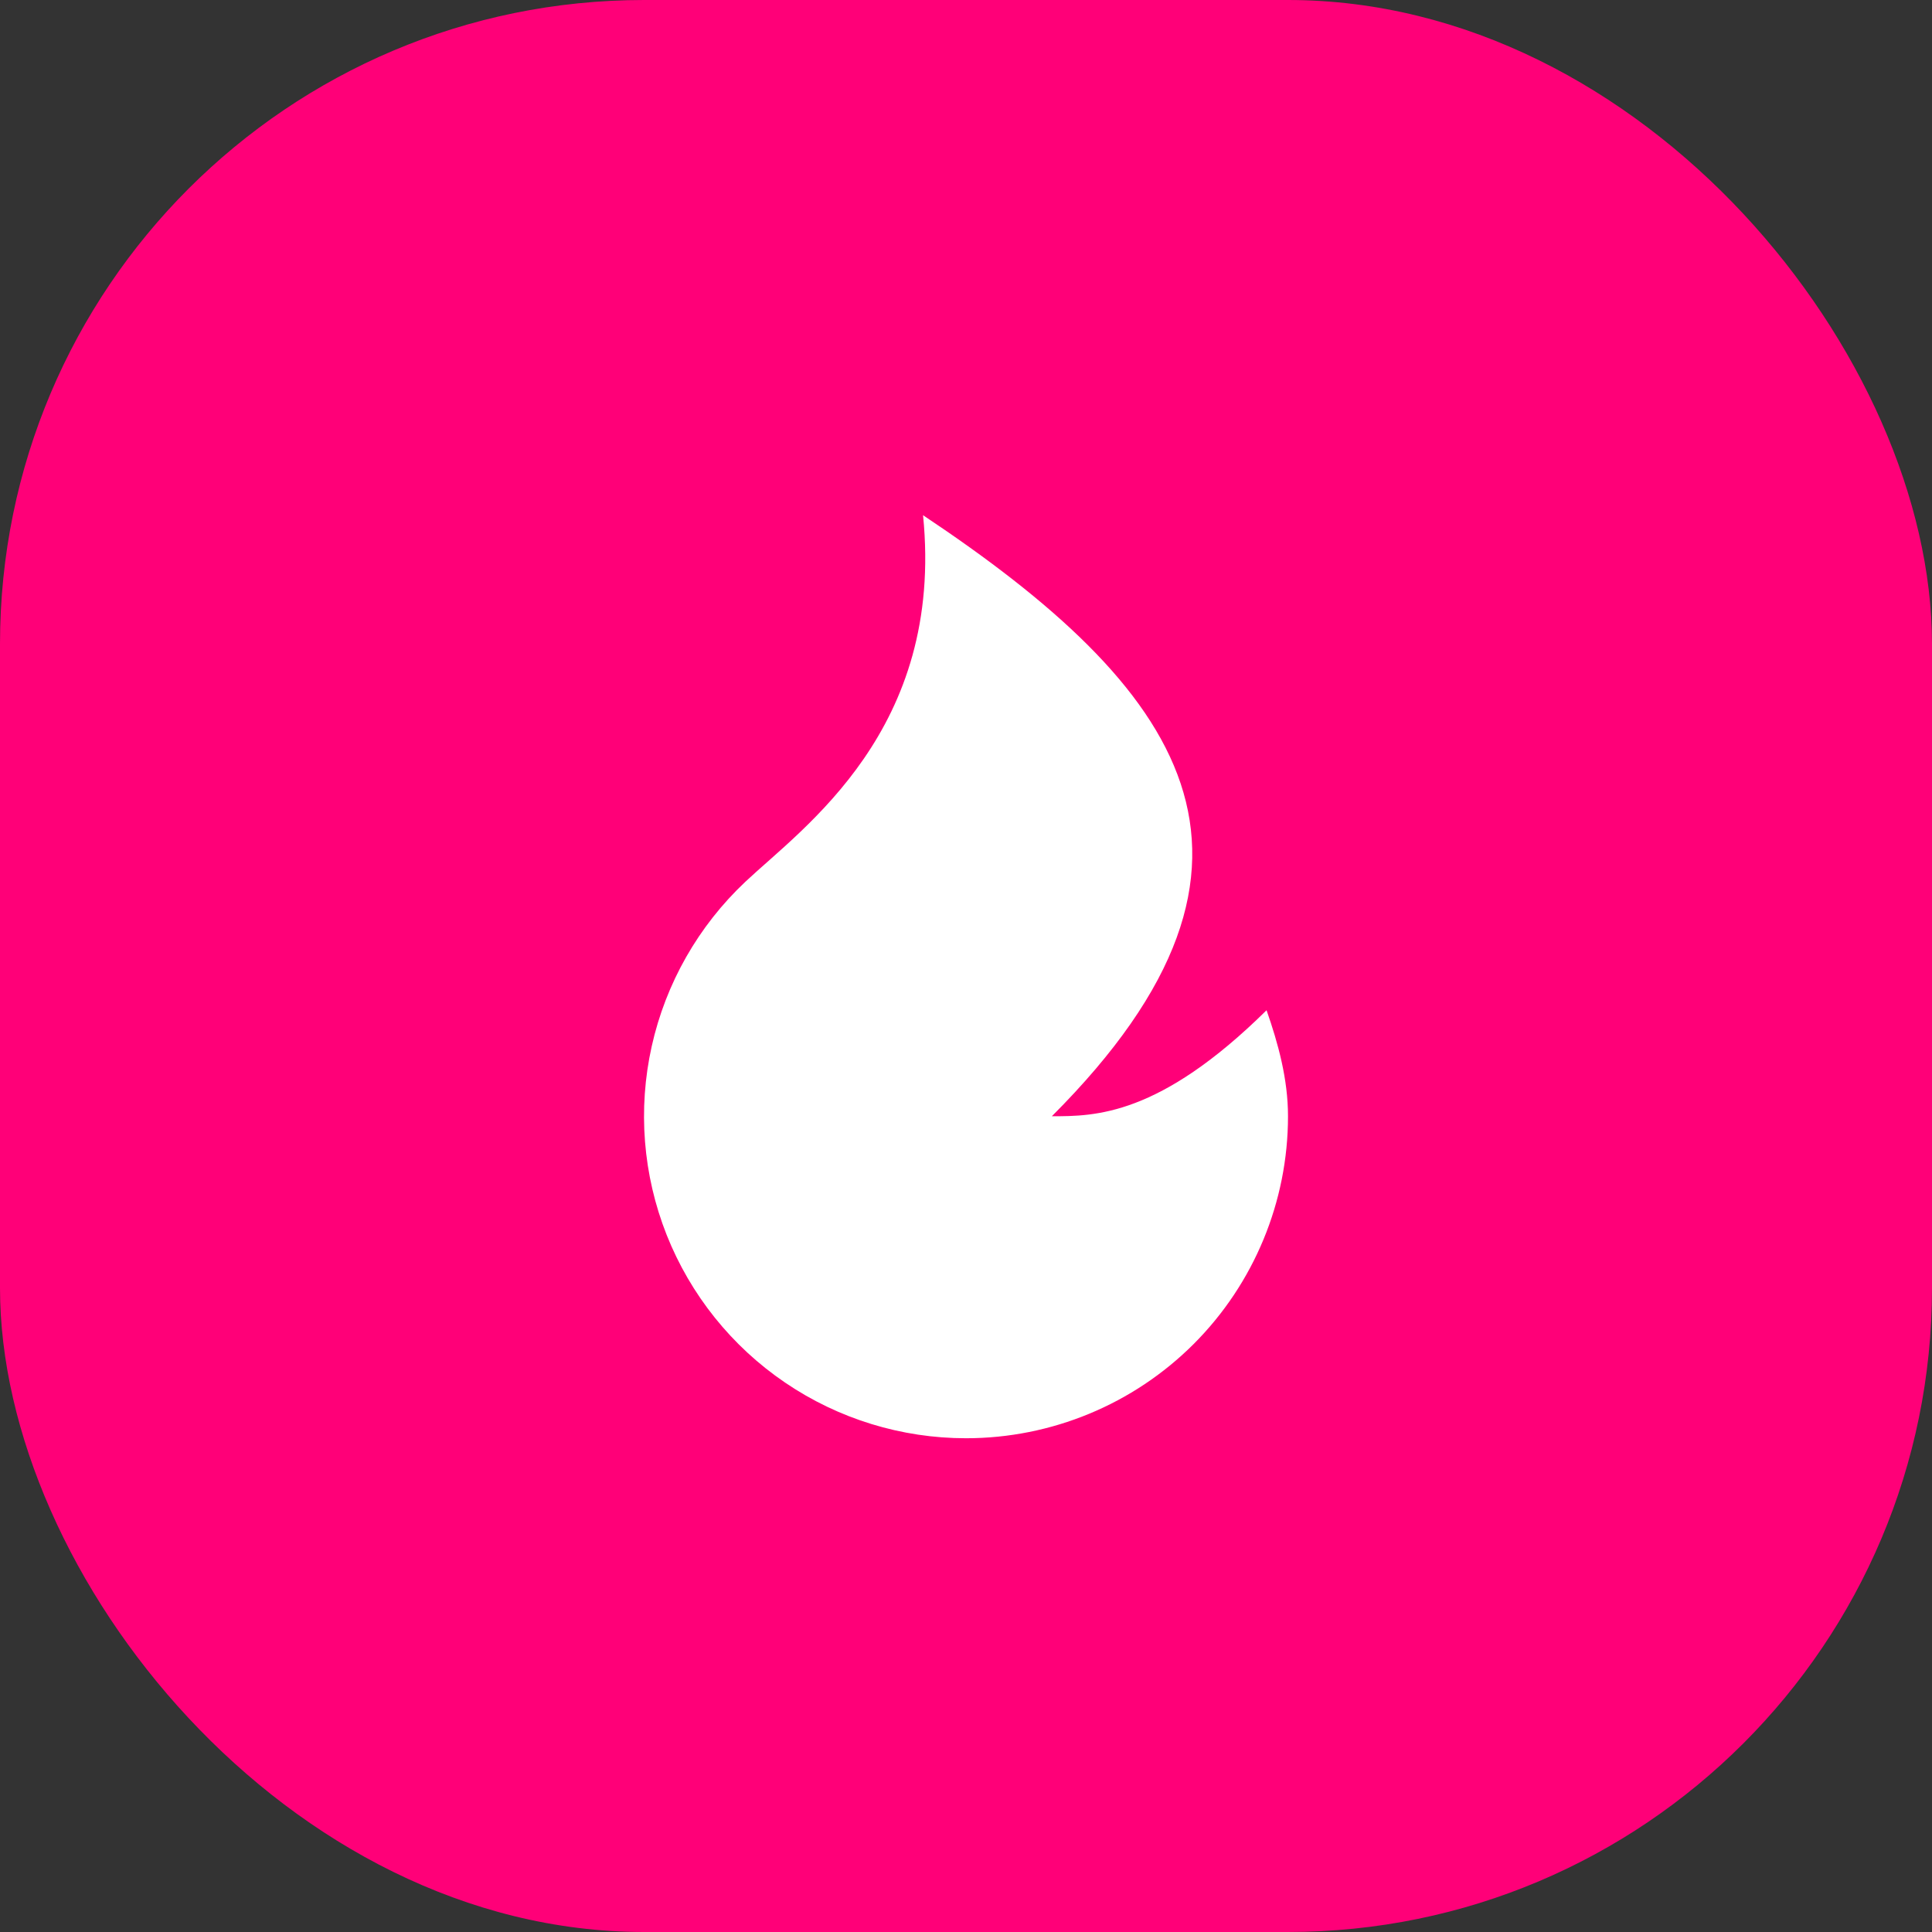
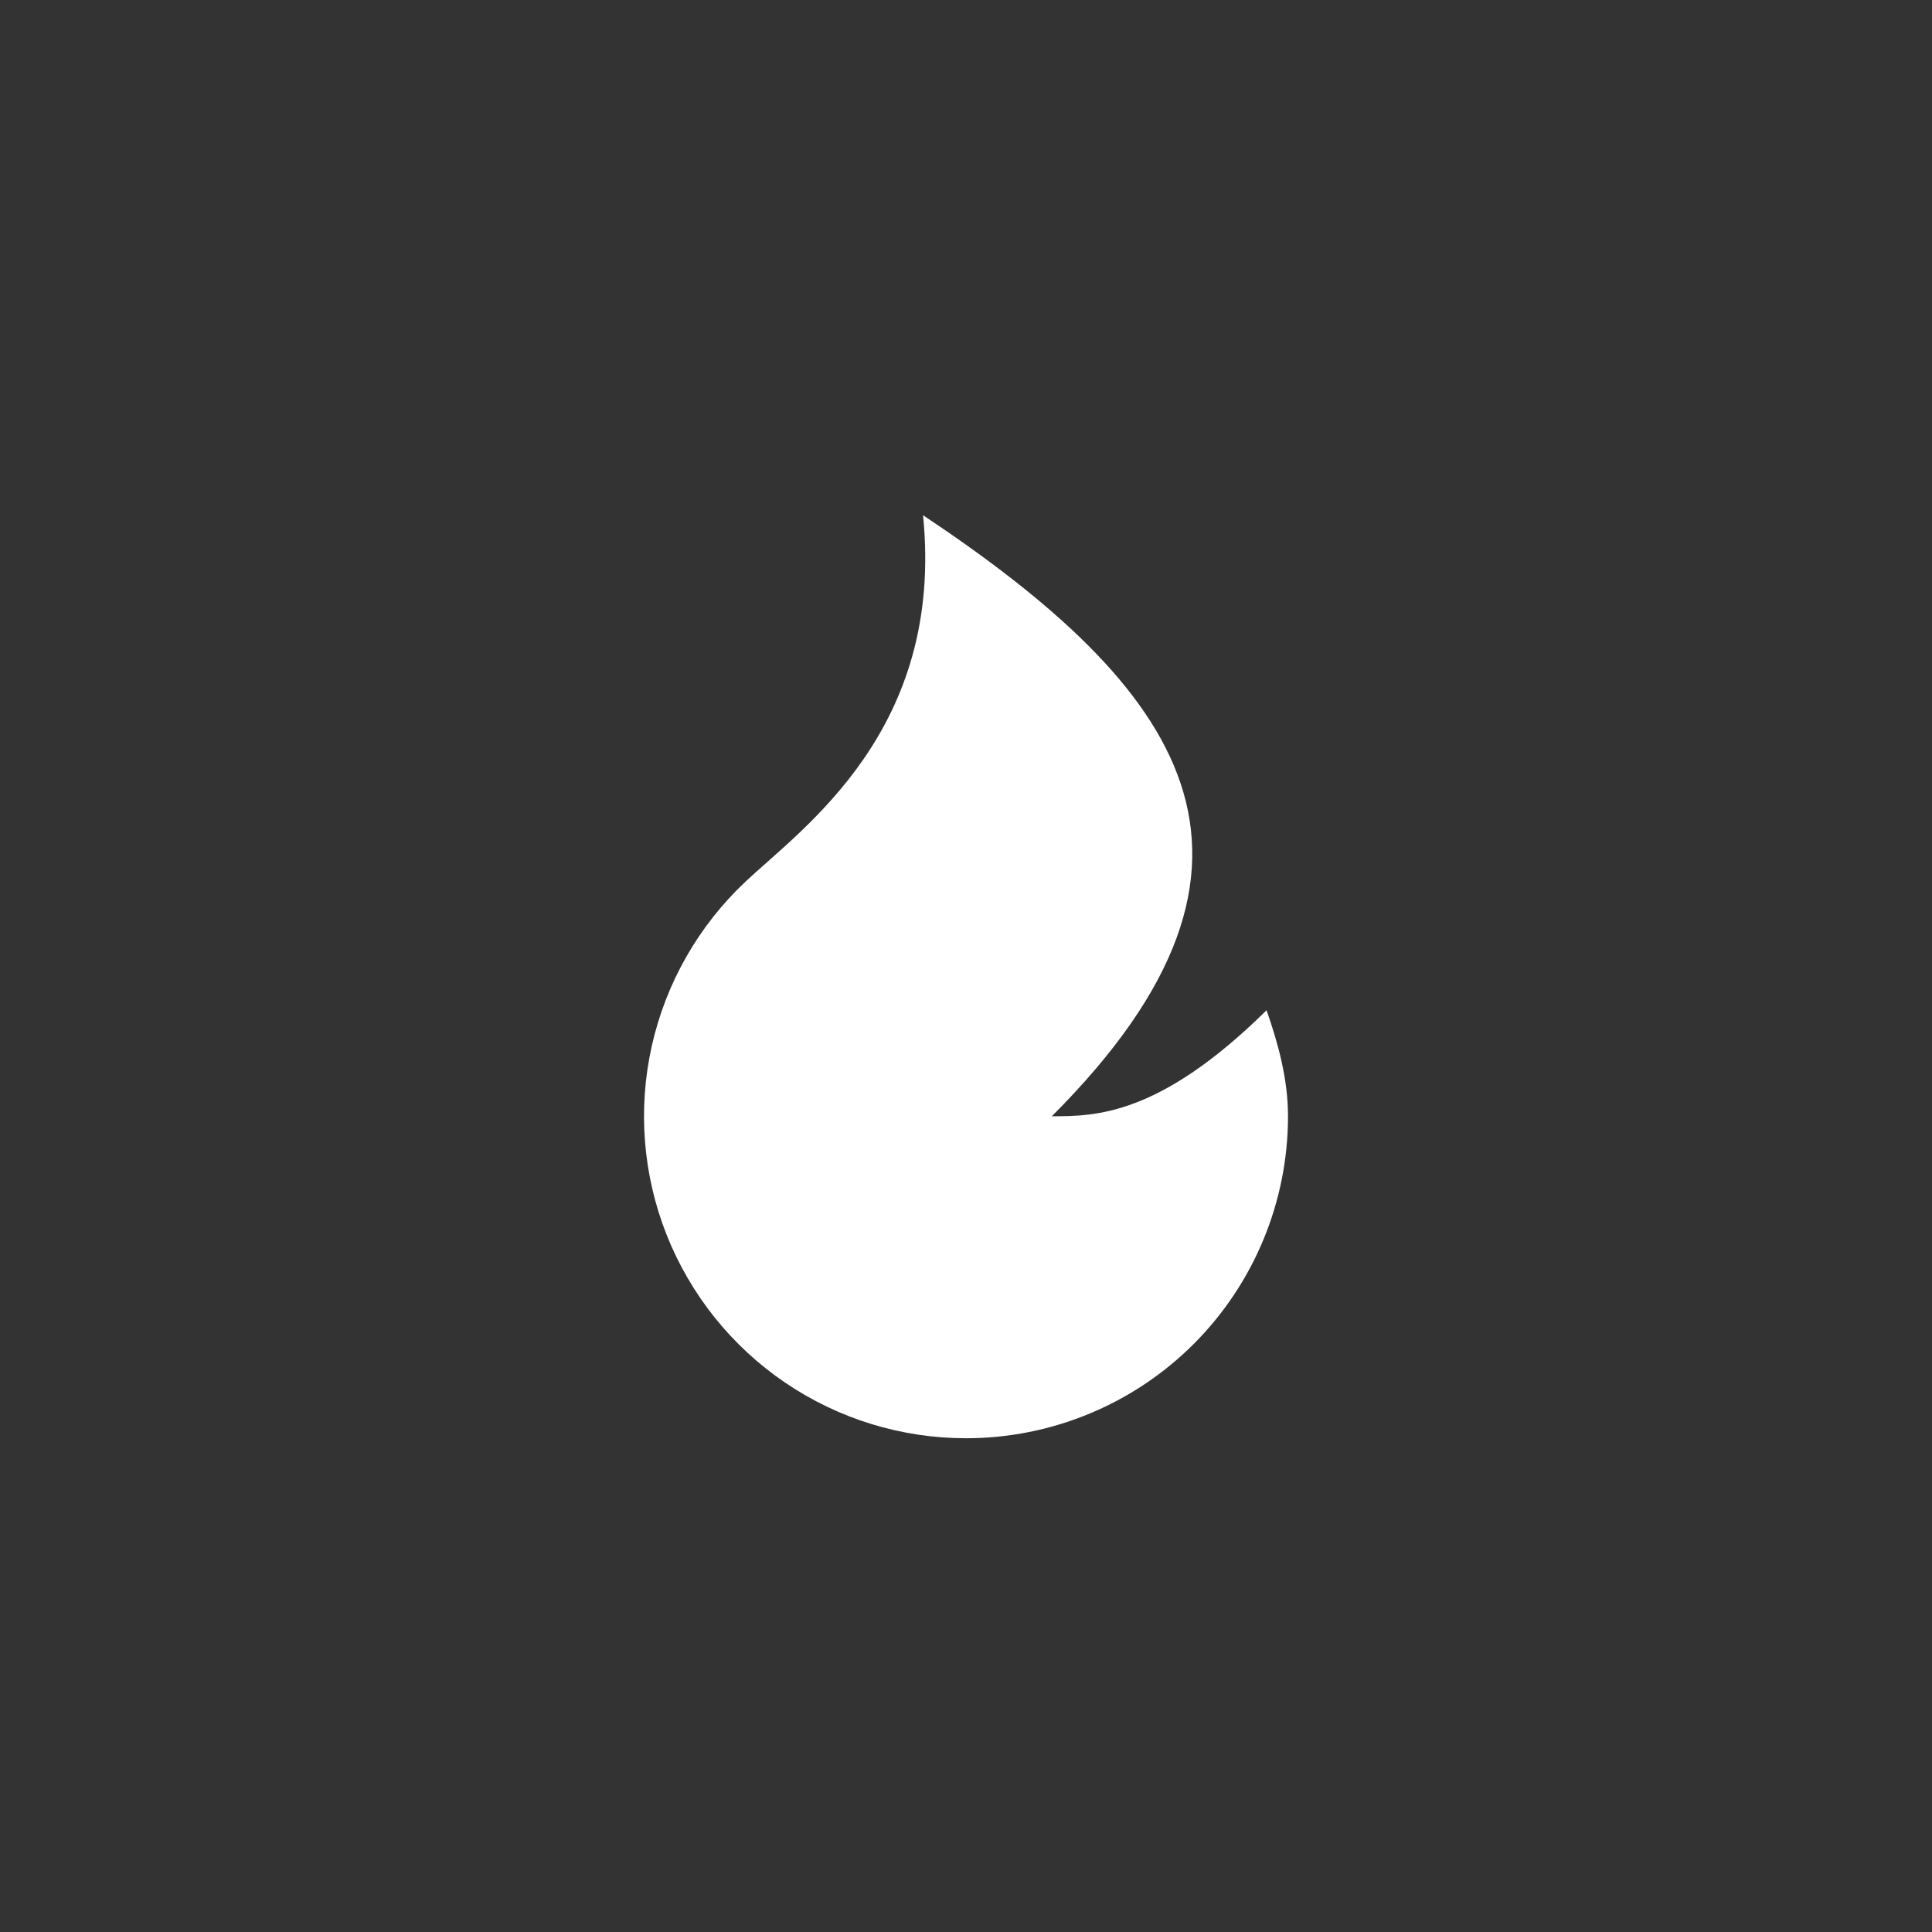
<svg xmlns="http://www.w3.org/2000/svg" width="30" height="30" viewBox="0 0 30 30" fill="none">
  <rect x="0" y="0" width="30" height="30" fill="#333333" stroke="none" />
-   <rect width="30" height="30" rx="10" fill="#FF0078" />
  <path d="M15 22.333C13.998 22.333 13.019 22.032 12.191 21.469C11.362 20.906 10.722 20.107 10.352 19.176C9.983 18.244 9.902 17.224 10.12 16.246C10.338 15.268 10.845 14.378 11.575 13.691C12.469 12.849 14.667 11.333 14.333 8C18.333 10.667 20.333 13.333 16.333 17.333C17 17.333 18 17.333 19.667 15.687C19.847 16.202 20 16.756 20 17.333C20 18.659 19.473 19.931 18.536 20.869C17.598 21.807 16.326 22.333 15 22.333Z" fill="white" />
</svg>